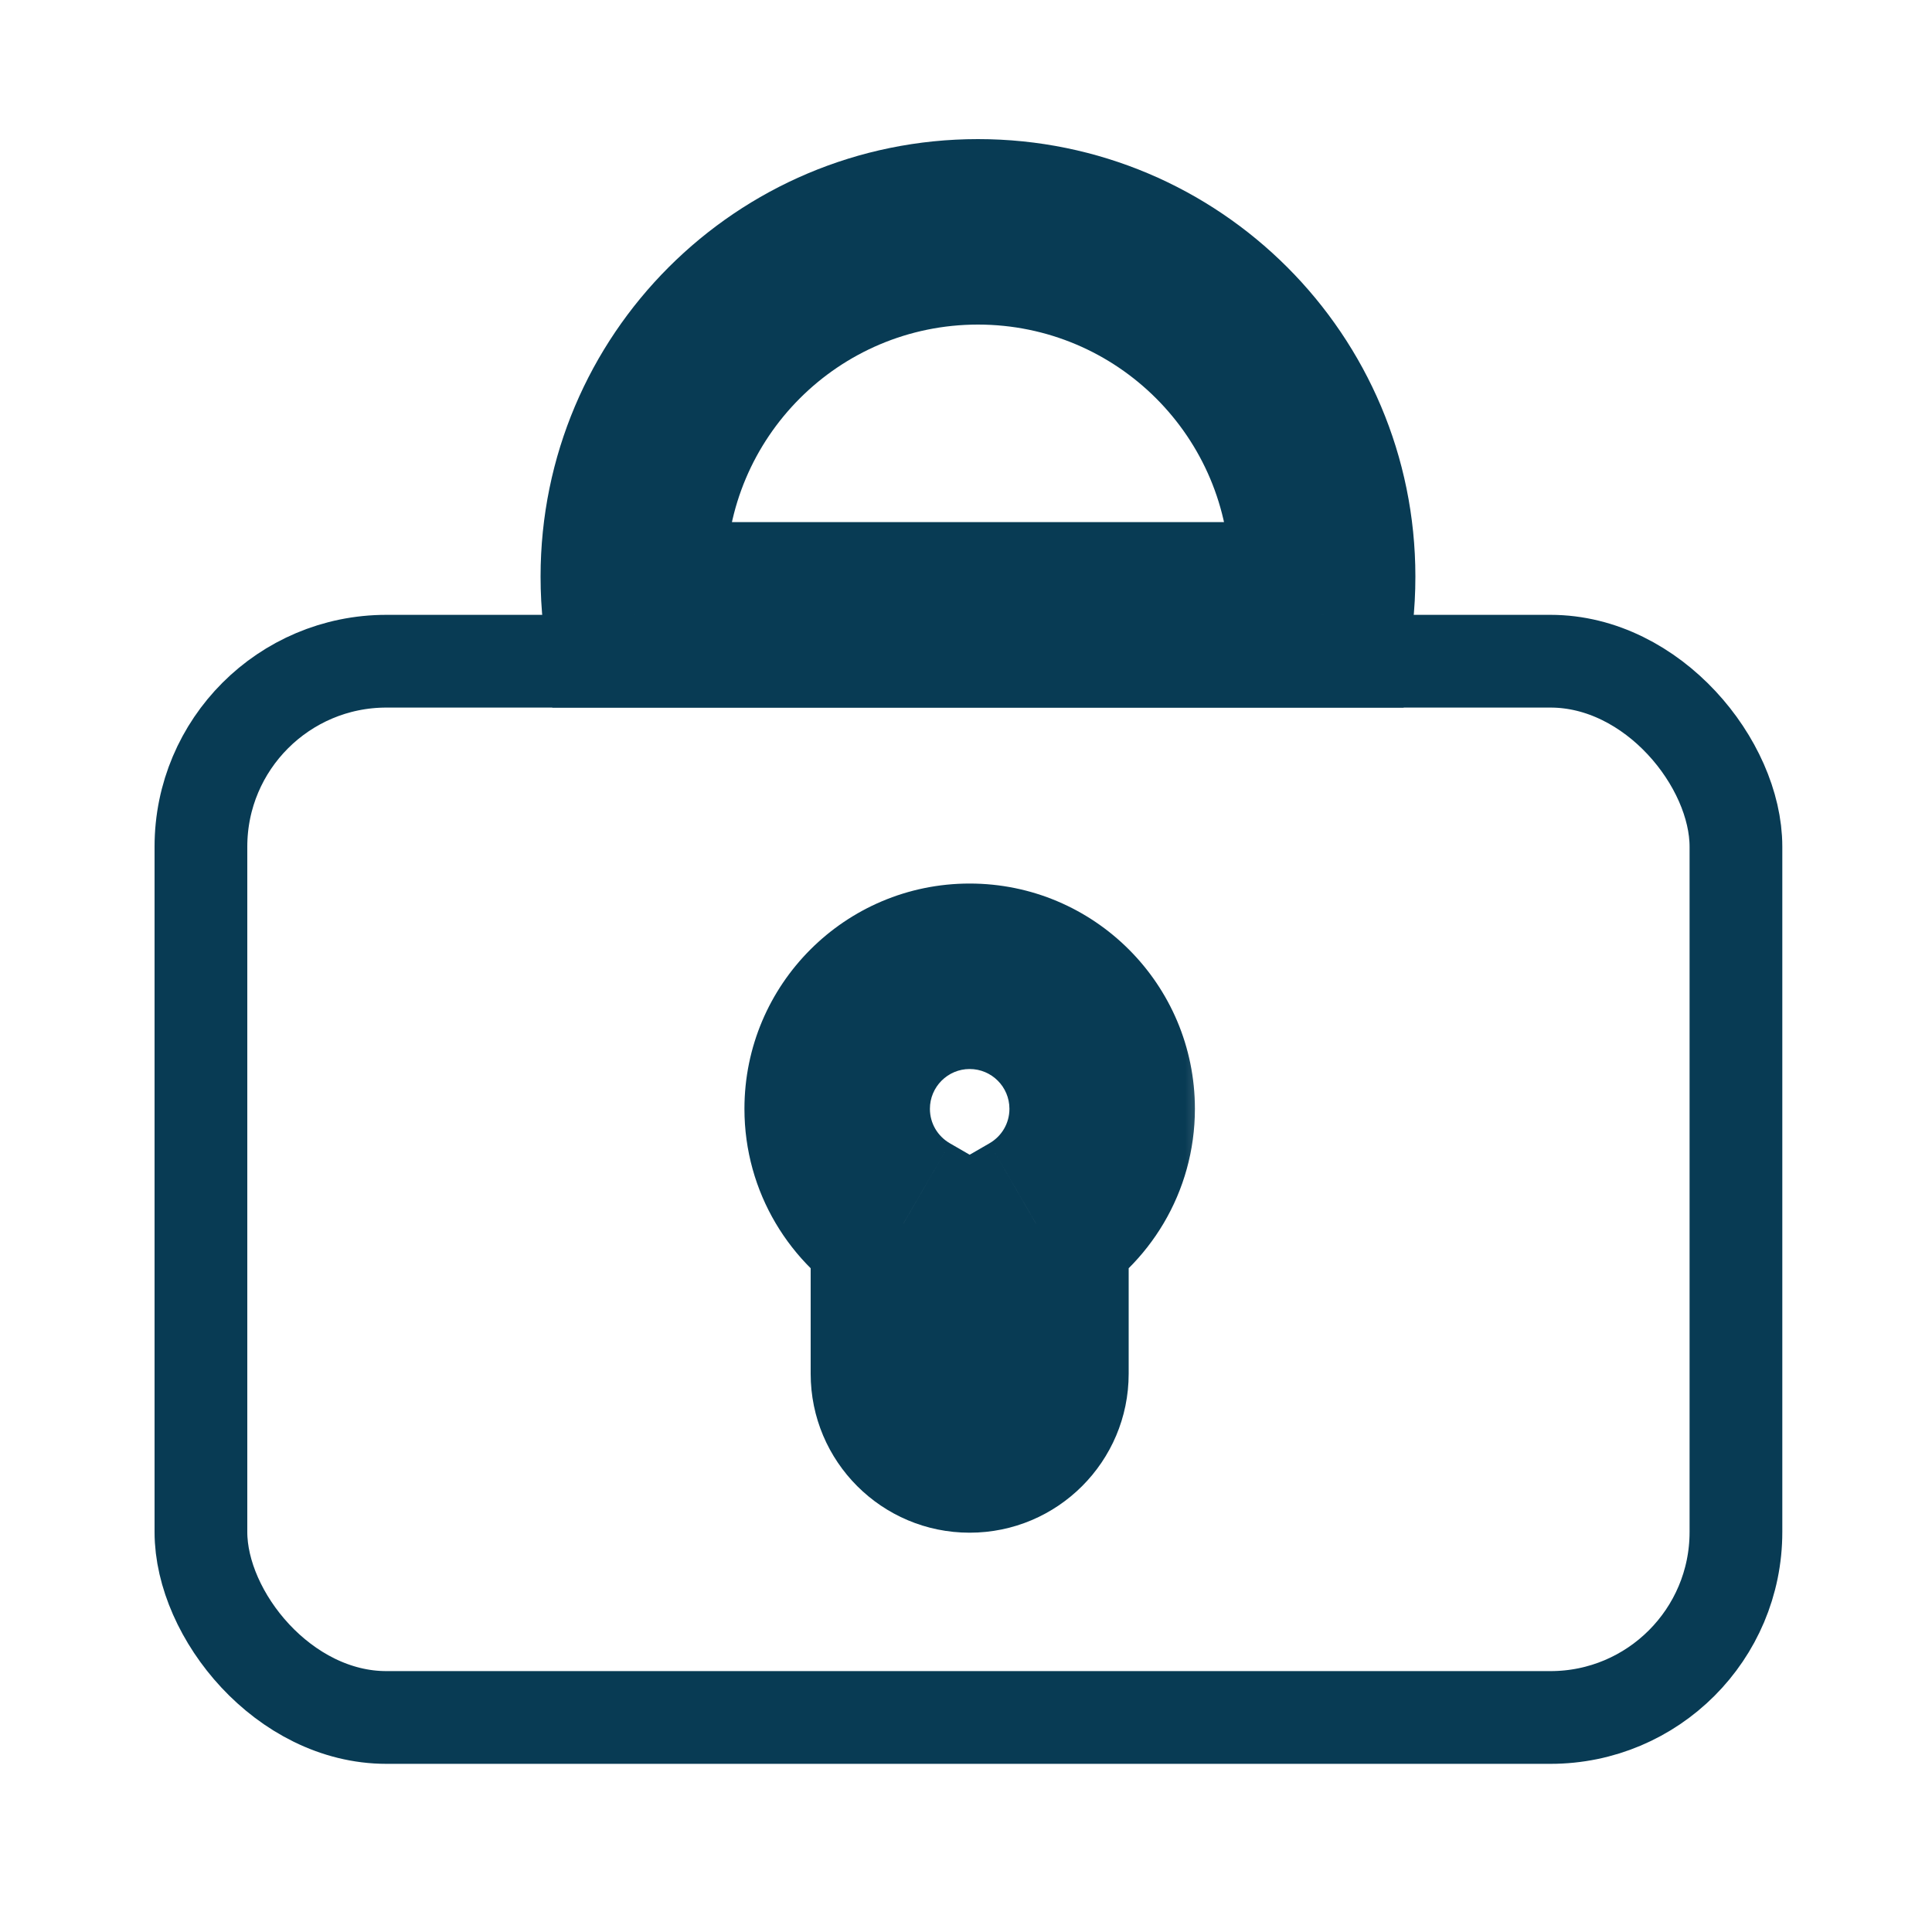
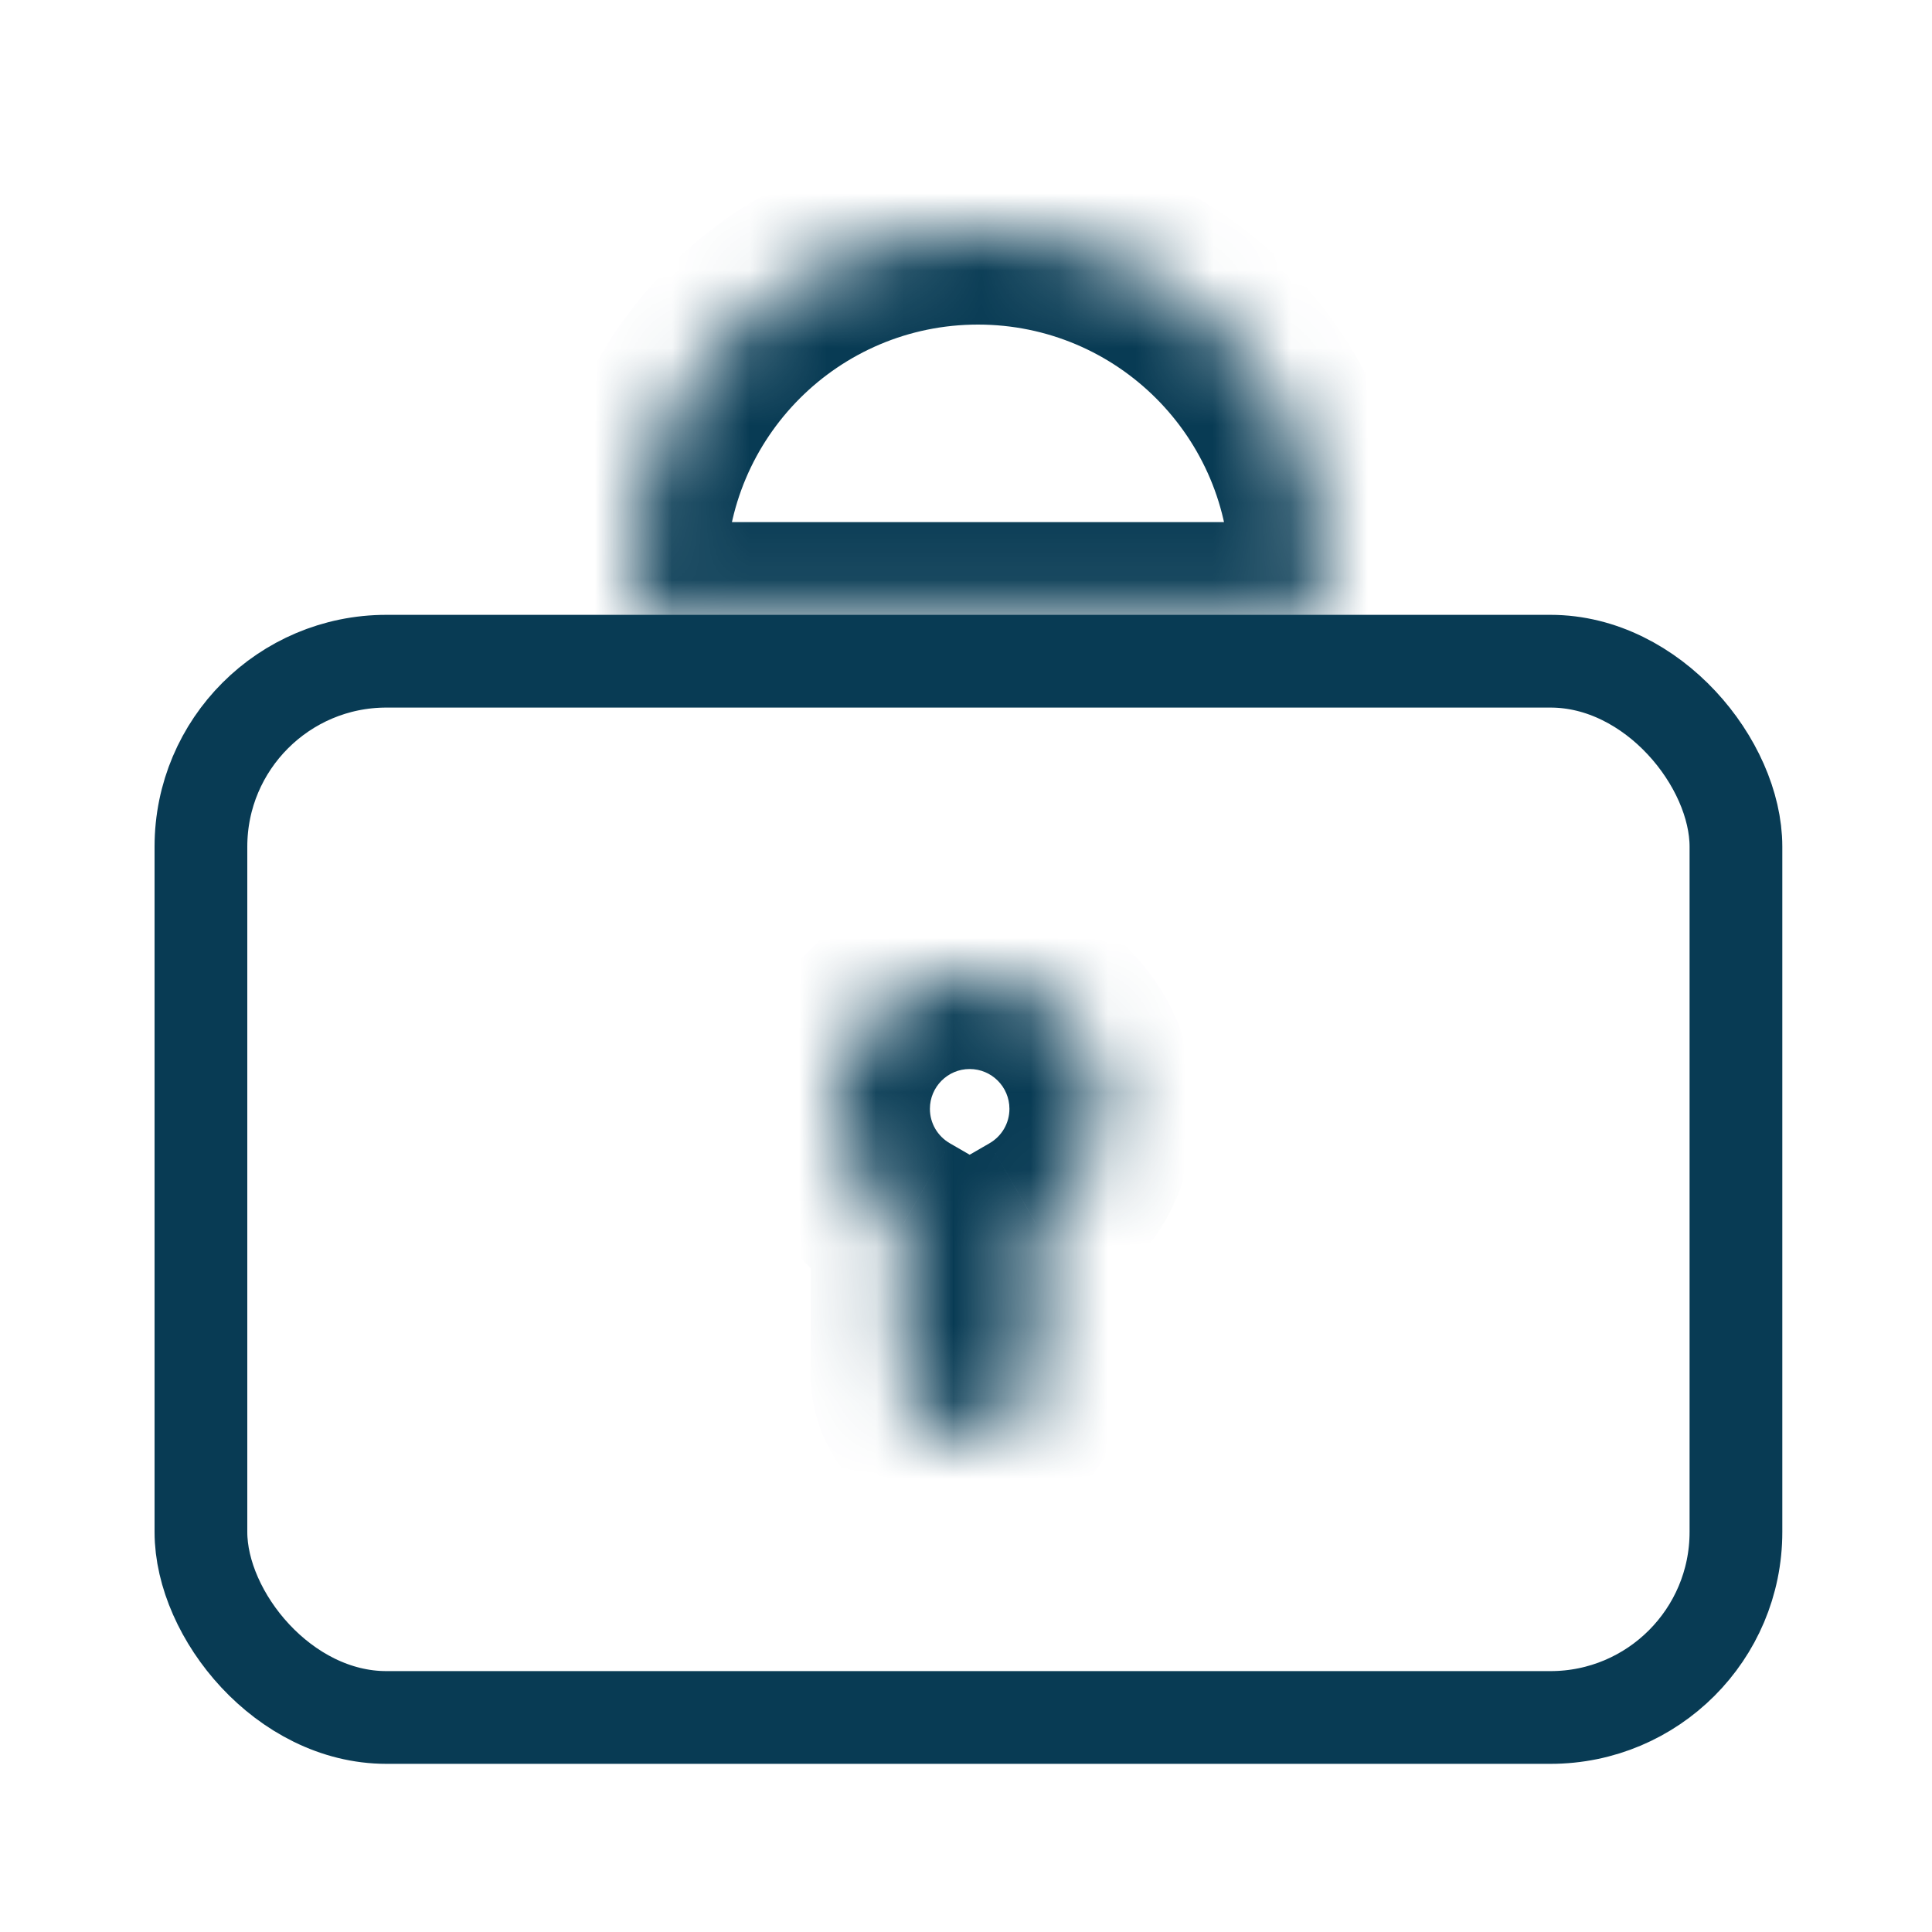
<svg xmlns="http://www.w3.org/2000/svg" width="25" height="25" viewBox="0 0 25 25" fill="none">
  <rect x="2.6" y="8.556" width="19.863" height="13.668" rx="2.4" stroke="#083B54" stroke-width="1.2" />
  <mask id="path-2-outside-1" maskUnits="userSpaceOnUse" x="6.195" y="1" width="13" height="9" fill="black">
-     <rect fill="white" x="6.195" y="1" width="13" height="9" />
-     <path fill-rule="evenodd" clip-rule="evenodd" d="M17.088 7.956C17.106 7.793 17.115 7.628 17.115 7.46C17.115 4.997 15.118 3 12.655 3C10.192 3 8.195 4.997 8.195 7.46C8.195 7.628 8.204 7.793 8.222 7.956H17.088Z" />
+     <path fill-rule="evenodd" clip-rule="evenodd" d="M17.088 7.956C17.106 7.793 17.115 7.628 17.115 7.46C17.115 4.997 15.118 3 12.655 3C10.192 3 8.195 4.997 8.195 7.46C8.195 7.628 8.204 7.793 8.222 7.956Z" />
  </mask>
  <path d="M17.088 7.956V9.156H18.163L18.281 8.088L17.088 7.956ZM8.222 7.956L7.029 8.088L7.147 9.156H8.222V7.956ZM15.915 7.46C15.915 7.584 15.909 7.705 15.896 7.824L18.281 8.088C18.304 7.881 18.315 7.672 18.315 7.46H15.915ZM12.655 4.2C14.456 4.2 15.915 5.66 15.915 7.46H18.315C18.315 4.334 15.781 1.8 12.655 1.8V4.2ZM9.395 7.46C9.395 5.66 10.854 4.2 12.655 4.2V1.8C9.529 1.8 6.995 4.334 6.995 7.46H9.395ZM9.415 7.824C9.402 7.705 9.395 7.584 9.395 7.46H6.995C6.995 7.672 7.006 7.881 7.029 8.088L9.415 7.824ZM8.222 9.156H17.088V6.756H8.222V9.156Z" fill="#083B54" mask="url(#path-2-outside-1)" />
  <mask id="path-4-outside-2" maskUnits="userSpaceOnUse" x="8.833" y="10.633" width="7" height="10" fill="black">
-     <rect fill="white" x="8.833" y="10.633" width="7" height="10" />
    <path fill-rule="evenodd" clip-rule="evenodd" d="M13.405 15.833C13.917 15.536 14.262 14.982 14.262 14.348C14.262 13.401 13.494 12.633 12.547 12.633C11.601 12.633 10.833 13.401 10.833 14.348C10.833 14.982 11.178 15.536 11.69 15.833V17.776C11.69 18.25 12.074 18.633 12.547 18.633C13.021 18.633 13.405 18.25 13.405 17.776V15.833Z" />
  </mask>
  <path d="M13.405 15.833L12.804 14.794L12.205 15.14V15.833H13.405ZM11.69 15.833H12.89V15.14L12.291 14.794L11.69 15.833ZM13.062 14.348C13.062 14.537 12.961 14.703 12.804 14.794L14.006 16.871C14.873 16.369 15.462 15.428 15.462 14.348H13.062ZM12.547 13.833C12.832 13.833 13.062 14.064 13.062 14.348H15.462C15.462 12.738 14.157 11.433 12.547 11.433V13.833ZM12.033 14.348C12.033 14.064 12.264 13.833 12.547 13.833V11.433C10.938 11.433 9.633 12.738 9.633 14.348H12.033ZM12.291 14.794C12.134 14.703 12.033 14.537 12.033 14.348H9.633C9.633 15.428 10.222 16.369 11.089 16.871L12.291 14.794ZM12.89 17.776V15.833H10.49V17.776H12.89ZM12.547 17.433C12.737 17.433 12.89 17.587 12.89 17.776H10.49C10.49 18.912 11.411 19.833 12.547 19.833V17.433ZM12.205 17.776C12.205 17.587 12.358 17.433 12.547 17.433V19.833C13.684 19.833 14.605 18.912 14.605 17.776H12.205ZM12.205 15.833V17.776H14.605V15.833H12.205Z" fill="#083B54" mask="url(#path-4-outside-2)" />
</svg>